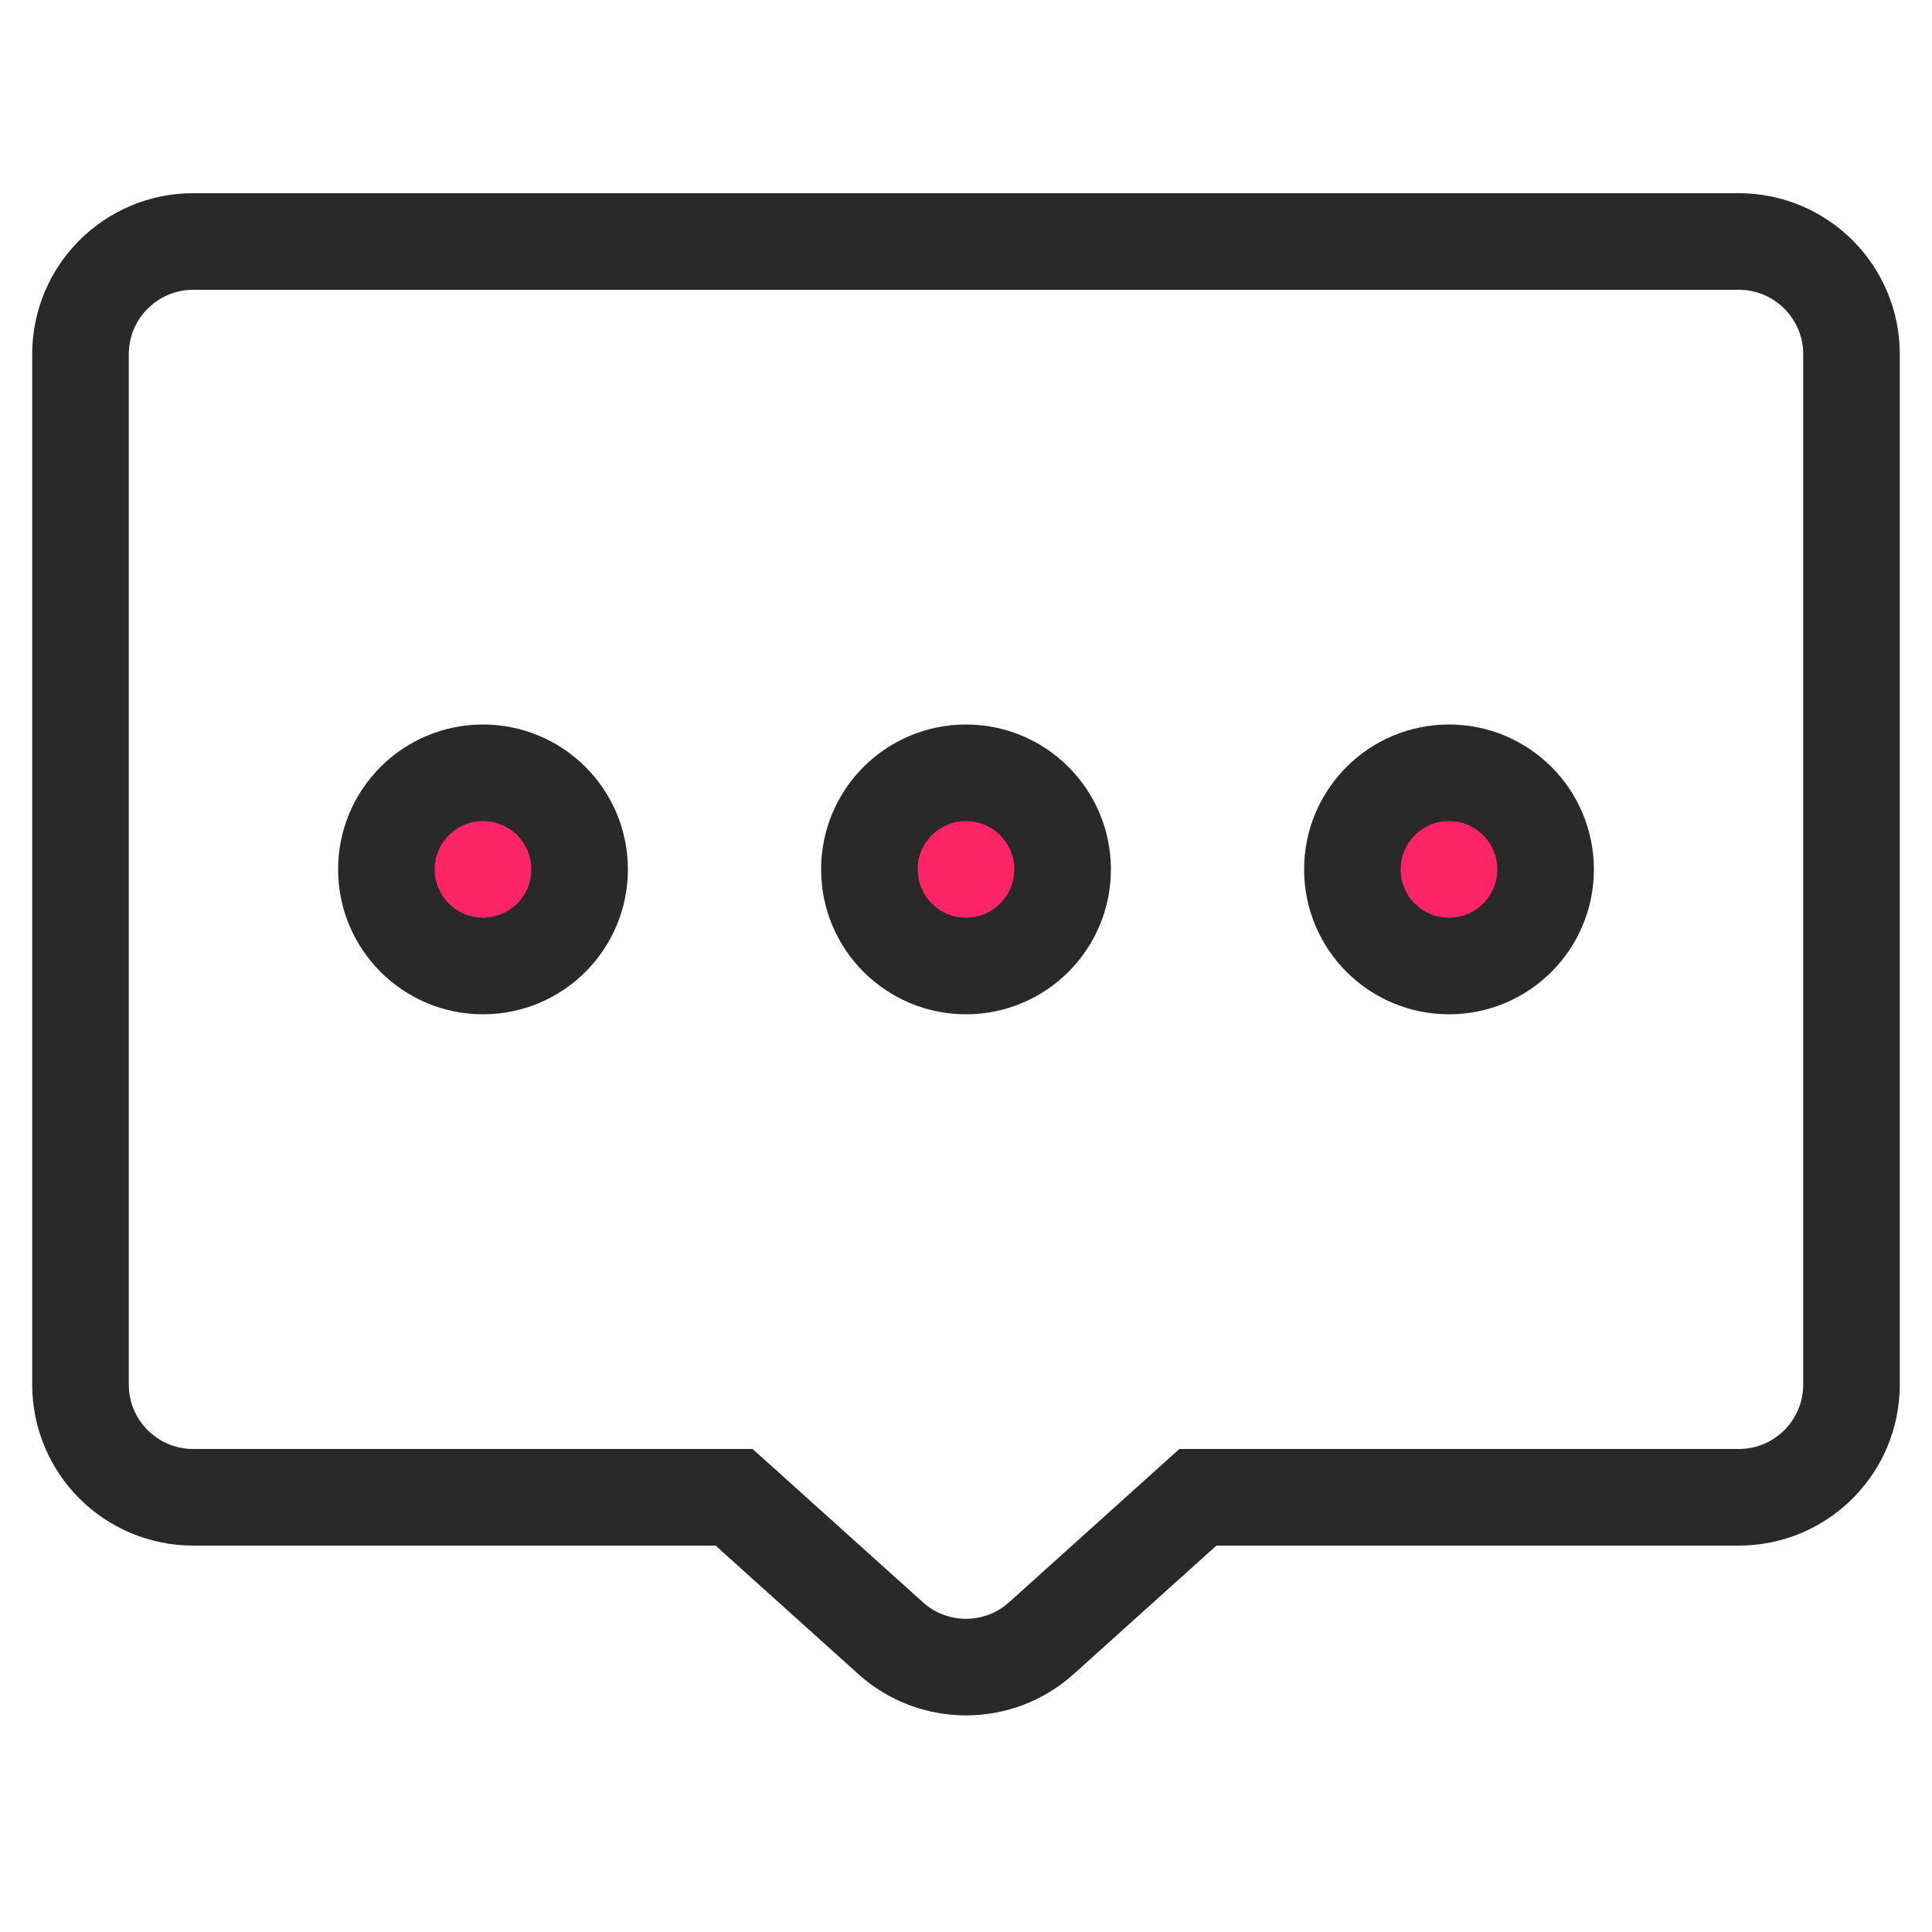
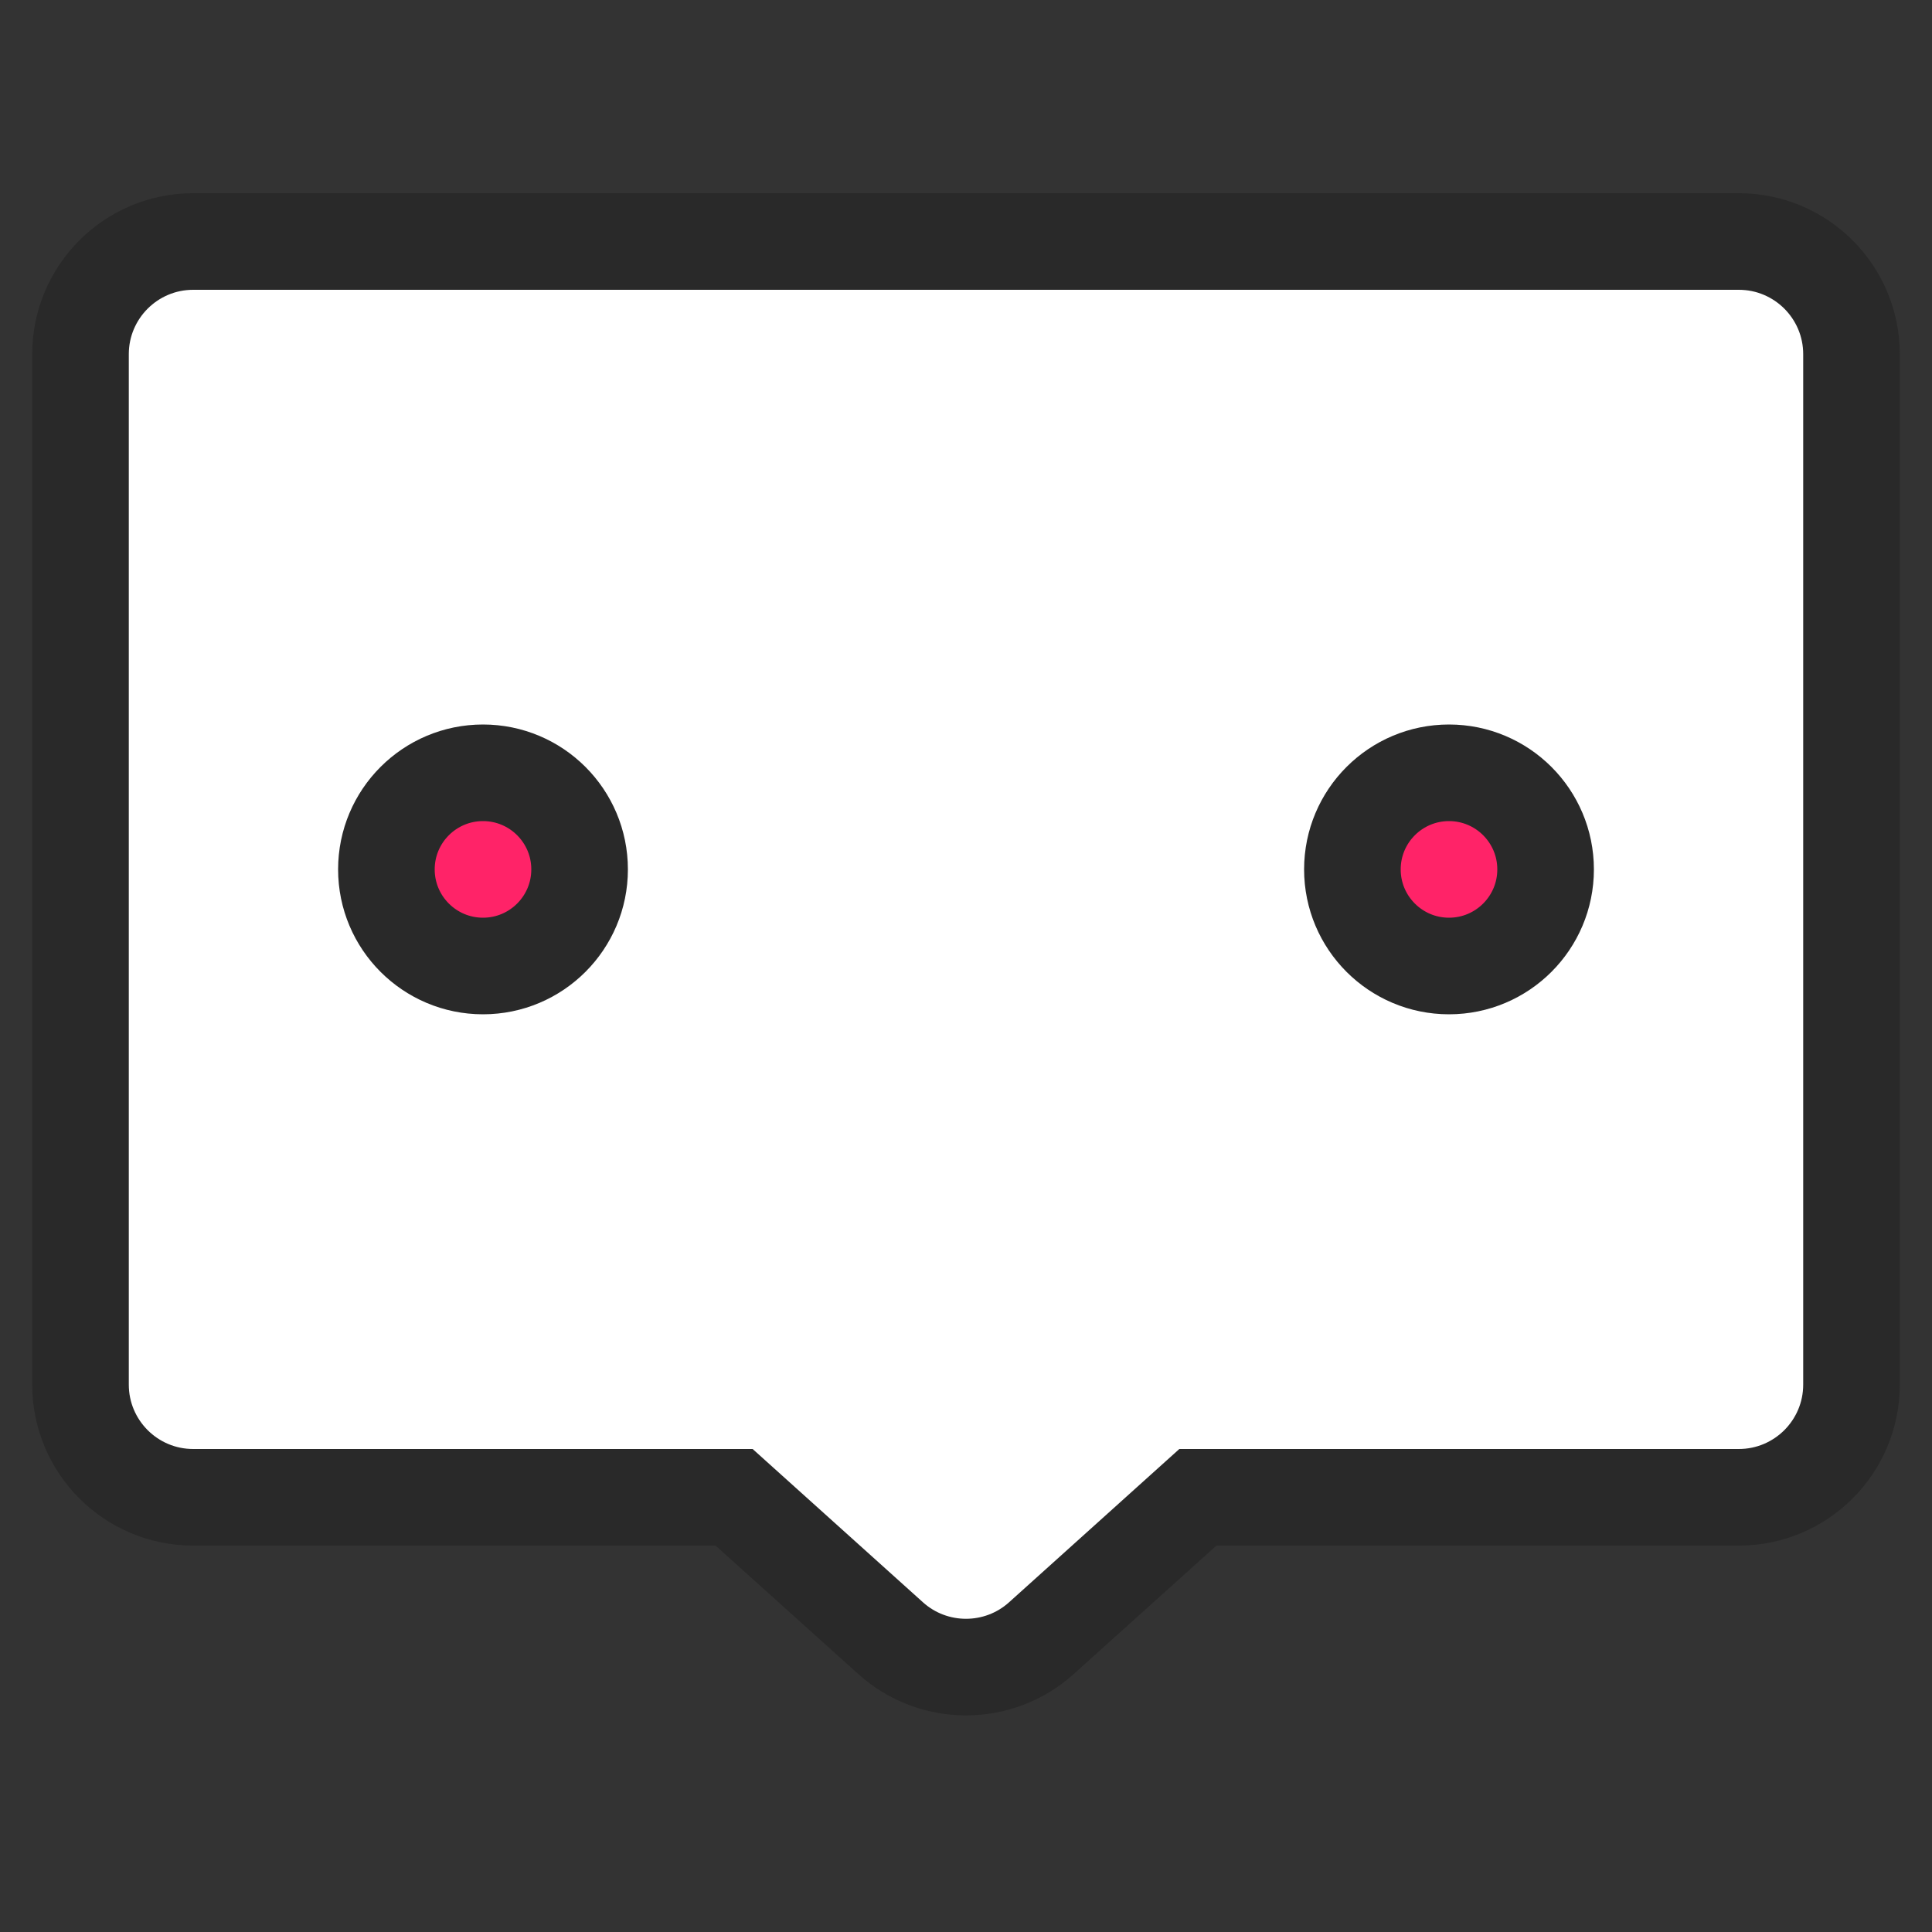
<svg xmlns="http://www.w3.org/2000/svg" xmlns:xlink="http://www.w3.org/1999/xlink" width="60px" height="60px" viewBox="0 0 60 60" version="1.1">
  <rect x="0" y="0" width="60" height="60" fill="#333333" stroke="none" />
  <title>Pagebuilder_live chat</title>
  <defs>
-     <rect id="path-1" x="0" y="0" width="60" height="60" />
-   </defs>
+     </defs>
  <g id="Pagebuilder_live-chat" stroke="none" stroke-width="1" fill="none" fill-rule="evenodd">
    <g id="编组">
      <mask id="mask-2" fill="white">
        <use xlink:href="#path-1" />
      </mask>
      <use id="蒙版" fill="#FFFFFF" opacity="0" xlink:href="#path-1" />
    </g>
    <g id="编组-143" transform="translate(1, 6)" stroke="#292929" stroke-width="3">
      <path d="M53,1.5 C53.966,1.5 54.841,1.892 55.475,2.525 C56.108,3.159 56.5,4.034 56.5,5 L56.5,5 L56.5,37 C56.5,37.966 56.108,38.841 55.475,39.475 C54.841,40.108 53.966,40.5 53,40.5 L53,40.5 L36.201,40.5 L31.341,44.875 C30.676,45.474 29.838,45.773 29,45.773 C28.162,45.773 27.324,45.474 26.659,44.875 L26.659,44.875 L21.798,40.5 L5,40.5 C4.034,40.5 3.159,40.108 2.525,39.475 C1.892,38.841 1.5,37.966 1.5,37 L1.5,37 L1.5,5 C1.5,4.034 1.892,3.159 2.525,2.525 C3.159,1.892 4.034,1.5 5,1.5 L5,1.5 Z" id="形状结合" fill="#FFFFFF" />
      <g id="编组-142" transform="translate(11, 18)" fill="#FF2368">
        <circle id="椭圆形" cx="3" cy="3" r="3" />
-         <circle id="椭圆形" cx="18" cy="3" r="3" />
        <circle id="椭圆形" cx="33" cy="3" r="3" />
      </g>
    </g>
  </g>
</svg>